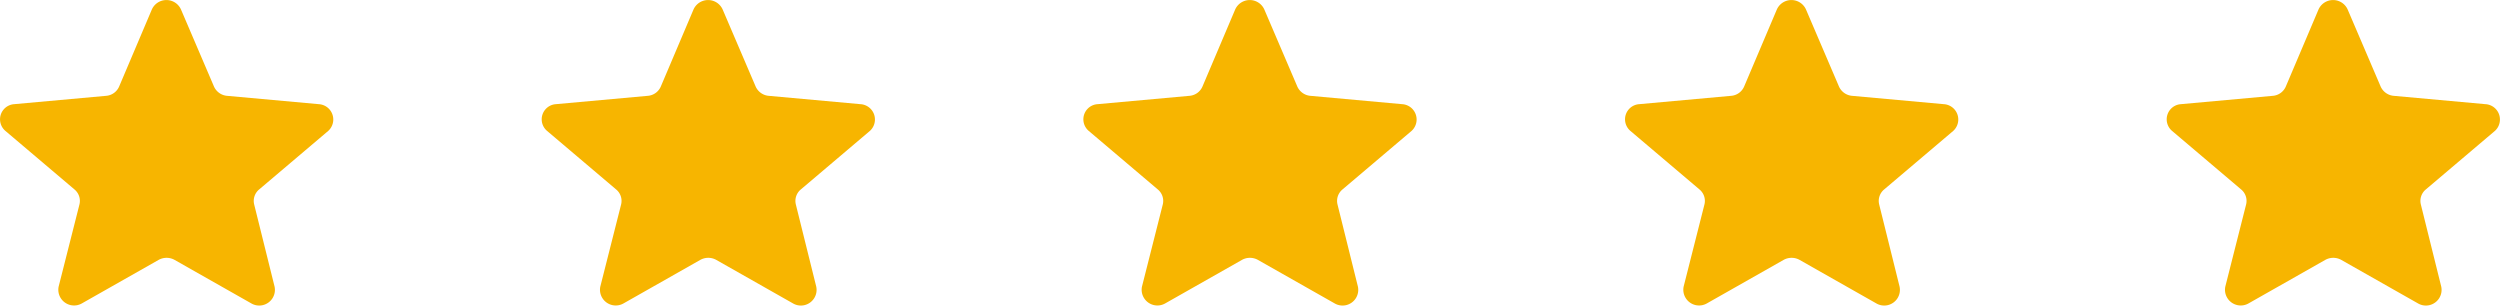
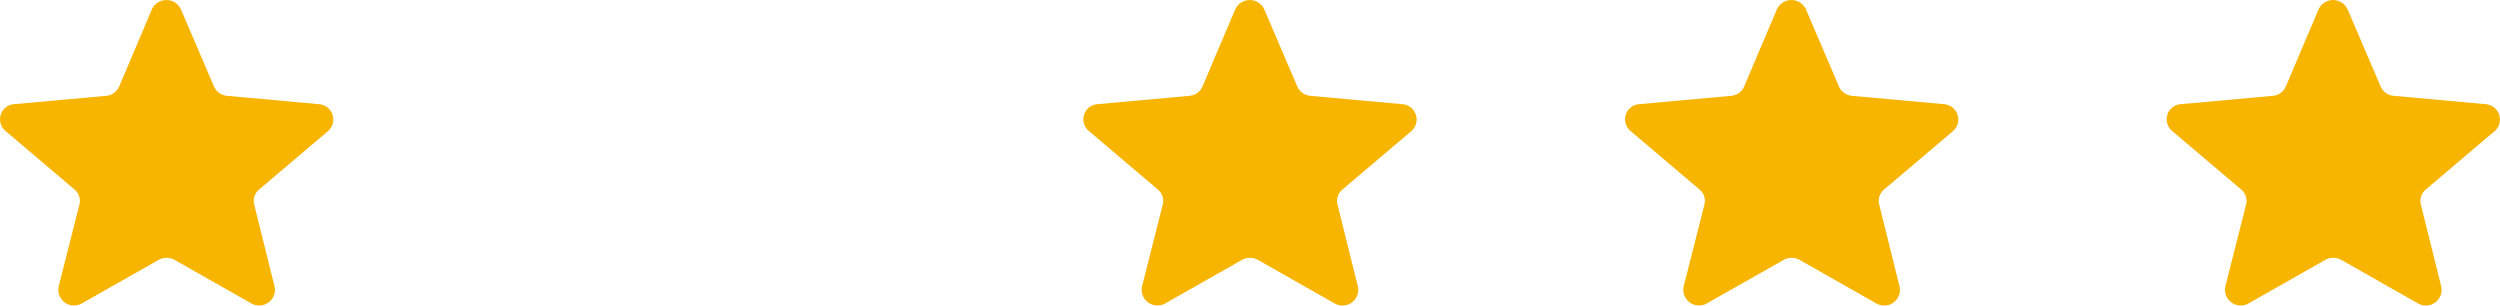
<svg xmlns="http://www.w3.org/2000/svg" width="120" height="14.667" viewBox="0 0 120 14.667">
  <g transform="translate(-410 -2689)">
    <path d="M15.3,5,10.9,4.6a.76.76,0,0,1-.631-.451L8.688.457a.766.766,0,0,0-1.4,0L5.721,4.148A.744.744,0,0,1,5.09,4.6L.684,5A.729.729,0,0,0,.254,6.279l3.32,2.814a.713.713,0,0,1,.24.719l-1,3.947a.756.756,0,0,0,1.124.8l3.674-2.083a.788.788,0,0,1,.77,0l3.674,2.083a.753.753,0,0,0,1.124-.8L12.2,9.812a.713.713,0,0,1,.24-.719l3.32-2.814A.738.738,0,0,0,15.3,5Z" transform="translate(410 2689)" fill="#f7b500" />
-     <path d="M15.3,5,10.9,4.6a.76.76,0,0,1-.631-.451L8.688.457a.766.766,0,0,0-1.4,0L5.721,4.148A.744.744,0,0,1,5.09,4.6L.684,5A.729.729,0,0,0,.254,6.279l3.32,2.814a.713.713,0,0,1,.24.719l-1,3.947a.756.756,0,0,0,1.124.8l3.674-2.083a.788.788,0,0,1,.77,0l3.674,2.083a.753.753,0,0,0,1.124-.8L12.2,9.812a.713.713,0,0,1,.24-.719l3.32-2.814A.738.738,0,0,0,15.3,5Z" transform="translate(436 2689)" fill="#f7b500" />
    <path d="M15.3,5,10.9,4.6a.76.76,0,0,1-.631-.451L8.688.457a.766.766,0,0,0-1.4,0L5.721,4.148A.744.744,0,0,1,5.09,4.6L.684,5A.729.729,0,0,0,.254,6.279l3.32,2.814a.713.713,0,0,1,.24.719l-1,3.947a.756.756,0,0,0,1.124.8l3.674-2.083a.788.788,0,0,1,.77,0l3.674,2.083a.753.753,0,0,0,1.124-.8L12.2,9.812a.713.713,0,0,1,.24-.719l3.32-2.814A.738.738,0,0,0,15.3,5Z" transform="translate(462 2689)" fill="#f7b500" />
    <path d="M15.3,5,10.9,4.6a.76.76,0,0,1-.631-.451L8.688.457a.766.766,0,0,0-1.4,0L5.721,4.148A.744.744,0,0,1,5.09,4.6L.684,5A.729.729,0,0,0,.254,6.279l3.32,2.814a.713.713,0,0,1,.24.719l-1,3.947a.756.756,0,0,0,1.124.8l3.674-2.083a.788.788,0,0,1,.77,0l3.674,2.083a.753.753,0,0,0,1.124-.8L12.2,9.812a.713.713,0,0,1,.24-.719l3.32-2.814A.738.738,0,0,0,15.3,5Z" transform="translate(488 2689)" fill="#f7b500" />
    <path d="M15.3,5,10.9,4.6a.76.76,0,0,1-.631-.451L8.688.457a.766.766,0,0,0-1.4,0L5.721,4.148A.744.744,0,0,1,5.09,4.6L.684,5A.729.729,0,0,0,.254,6.279l3.32,2.814a.713.713,0,0,1,.24.719l-1,3.947a.756.756,0,0,0,1.124.8l3.674-2.083a.788.788,0,0,1,.77,0l3.674,2.083a.753.753,0,0,0,1.124-.8L12.2,9.812a.713.713,0,0,1,.24-.719l3.32-2.814A.738.738,0,0,0,15.3,5Z" transform="translate(514 2689)" fill="#f7b500" />
  </g>
</svg>